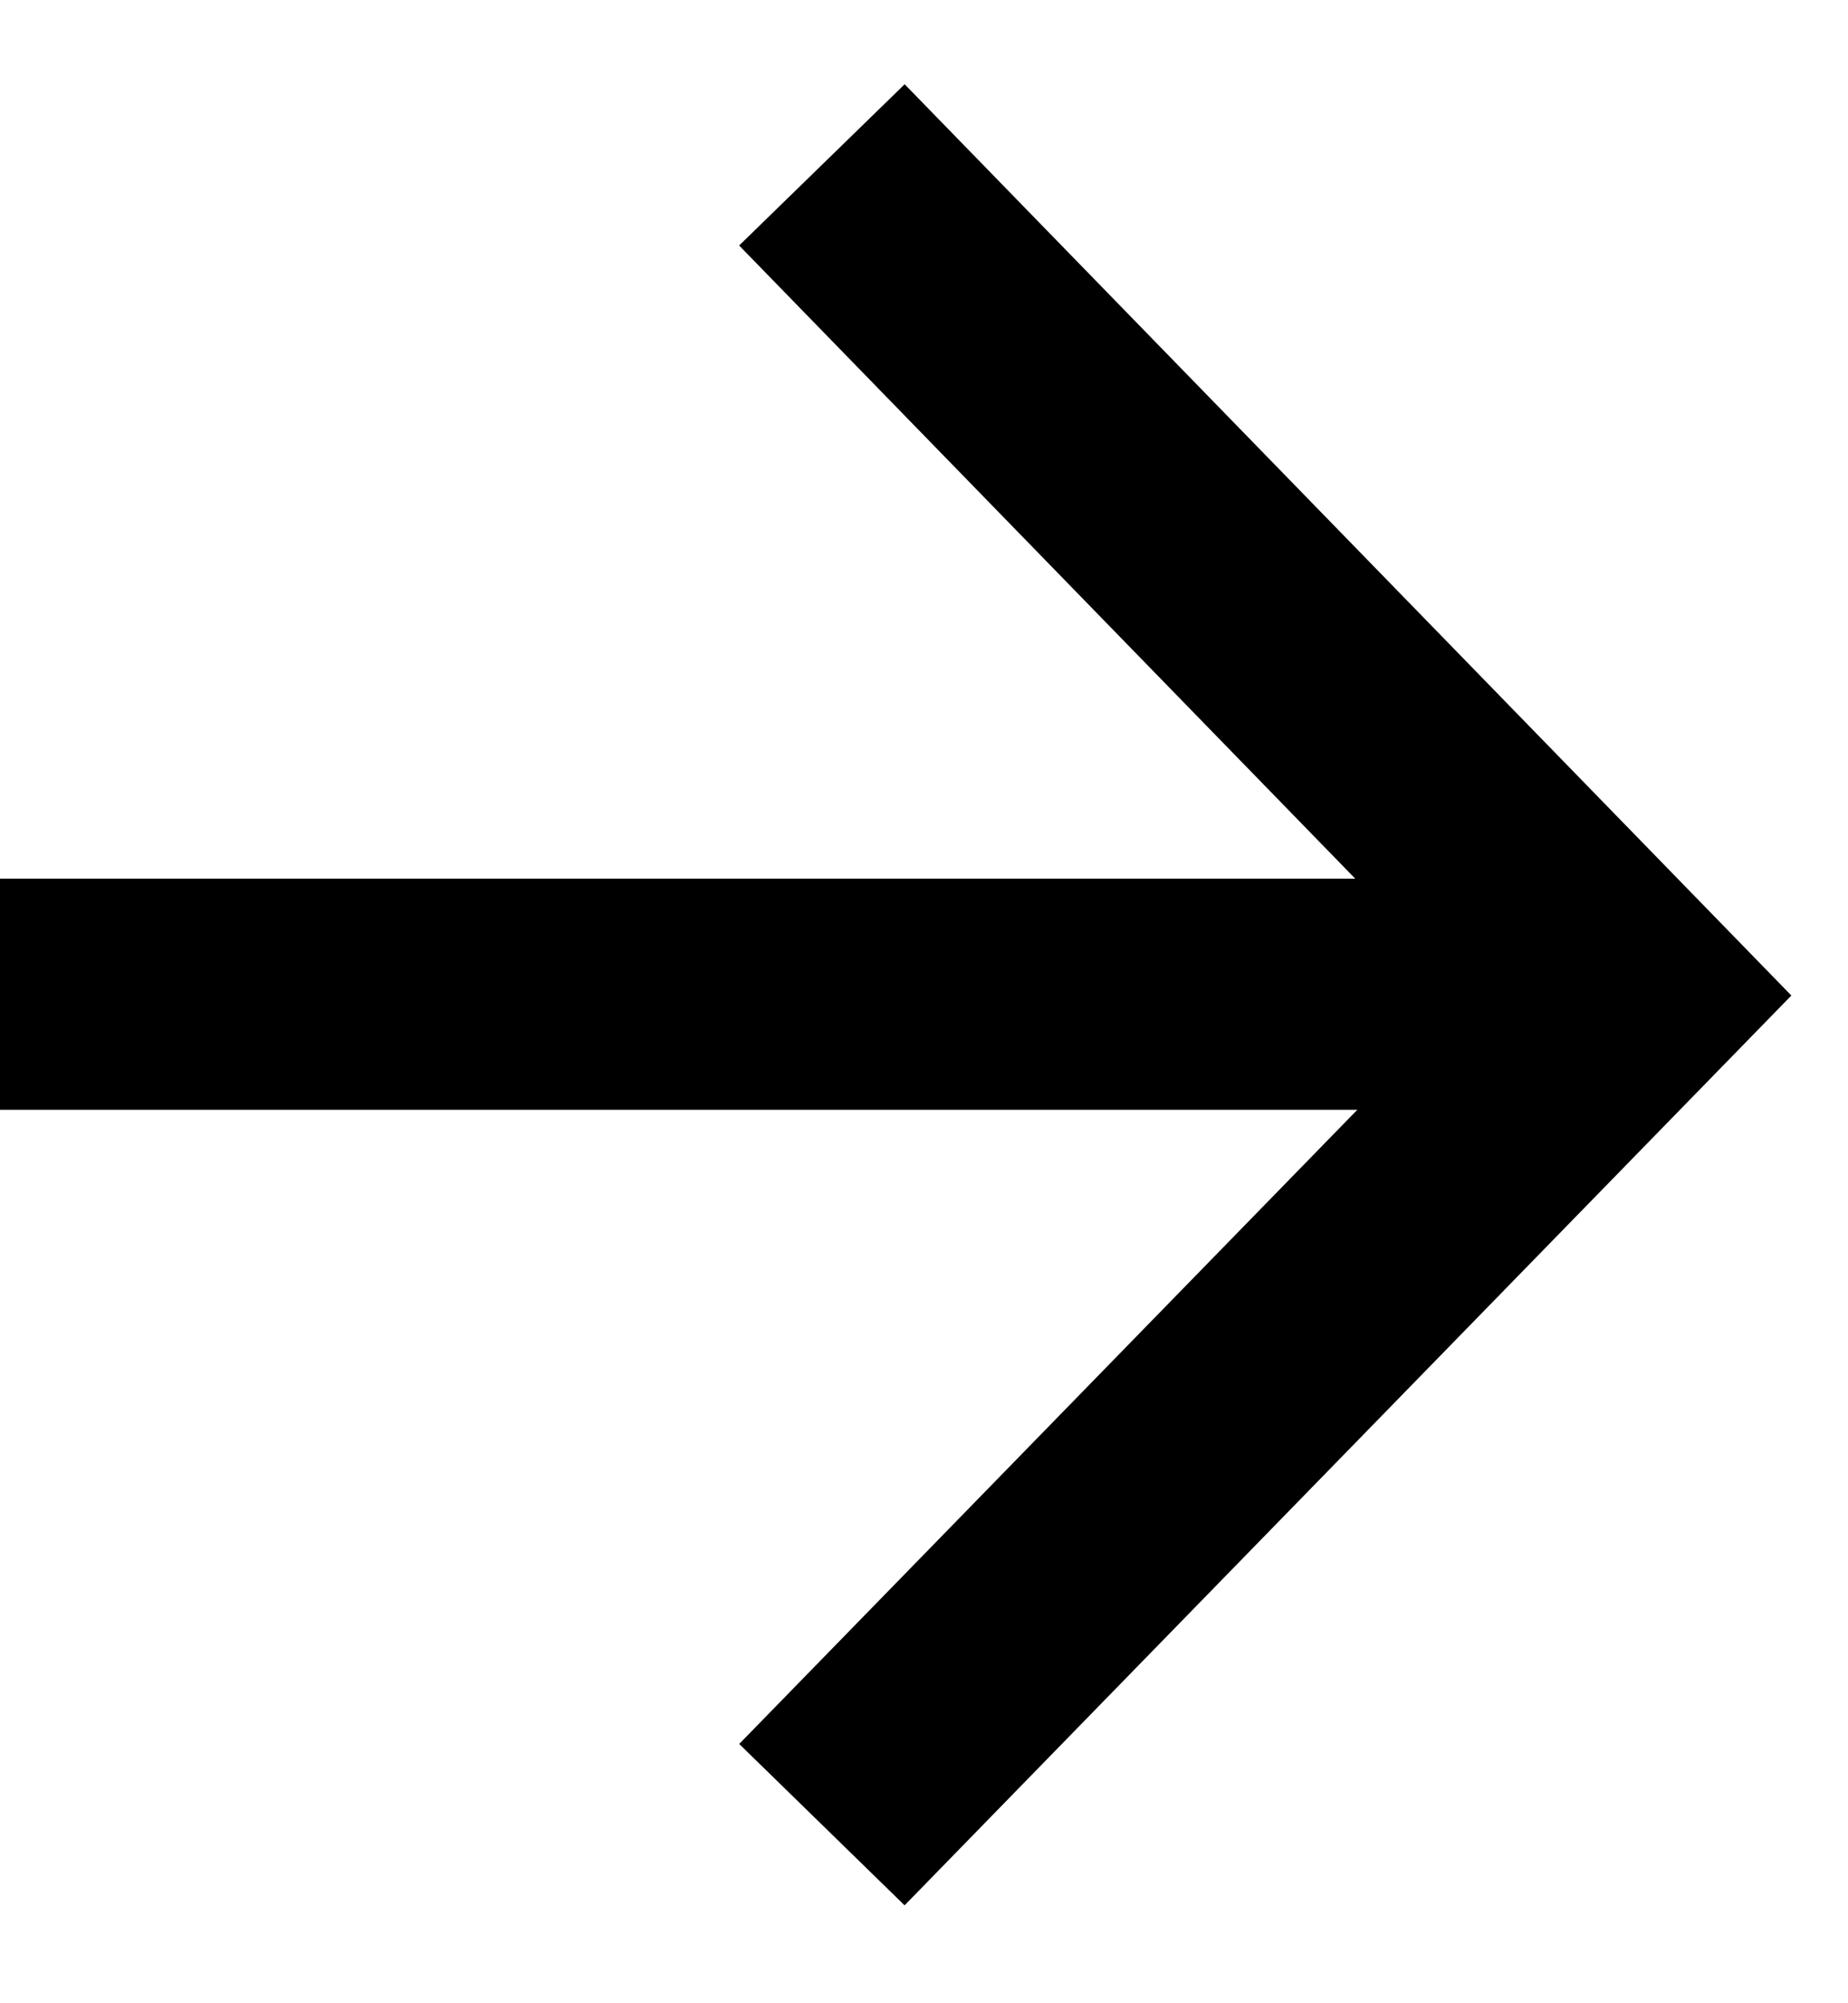
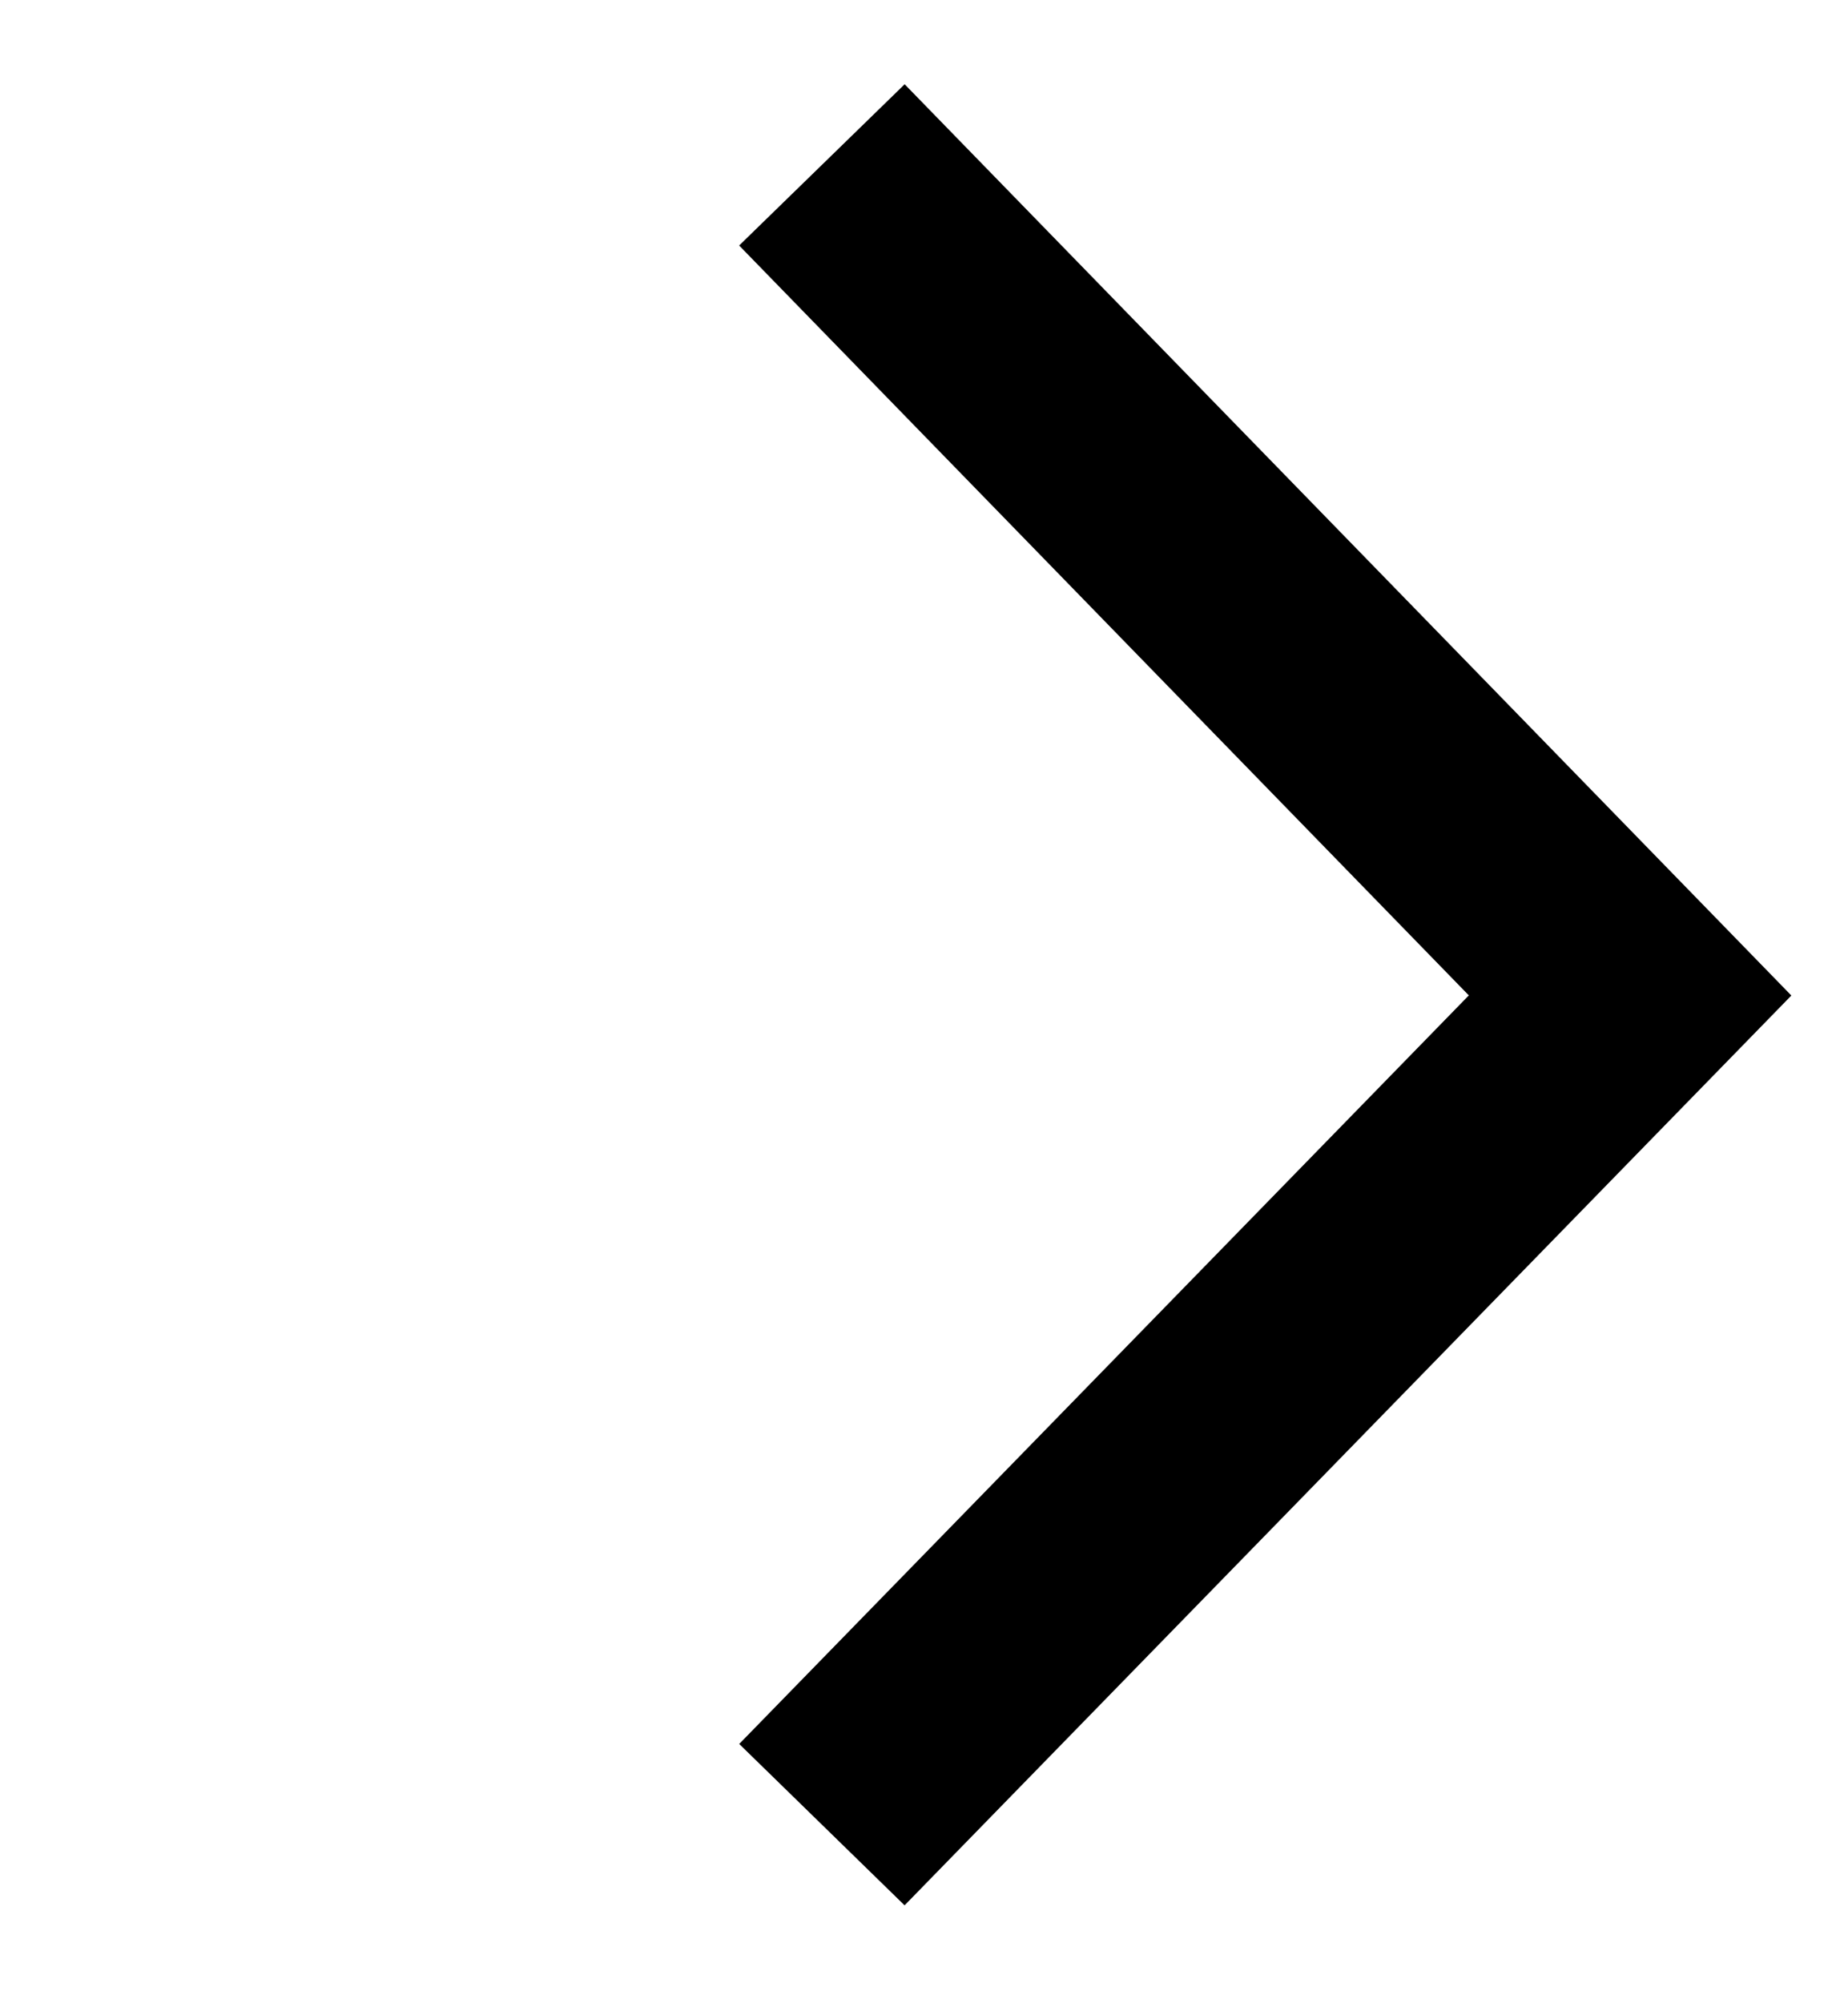
<svg xmlns="http://www.w3.org/2000/svg" width="12" height="13" viewBox="0 0 12 13" fill="none">
  <path d="M5.337 11.841L10.585 6.46L5.337 1.07" stroke="black" stroke-width="1.5" stroke-miterlimit="10" />
-   <path d="M0 6.452H10.31" stroke="black" stroke-width="1.5" stroke-miterlimit="10" />
</svg>